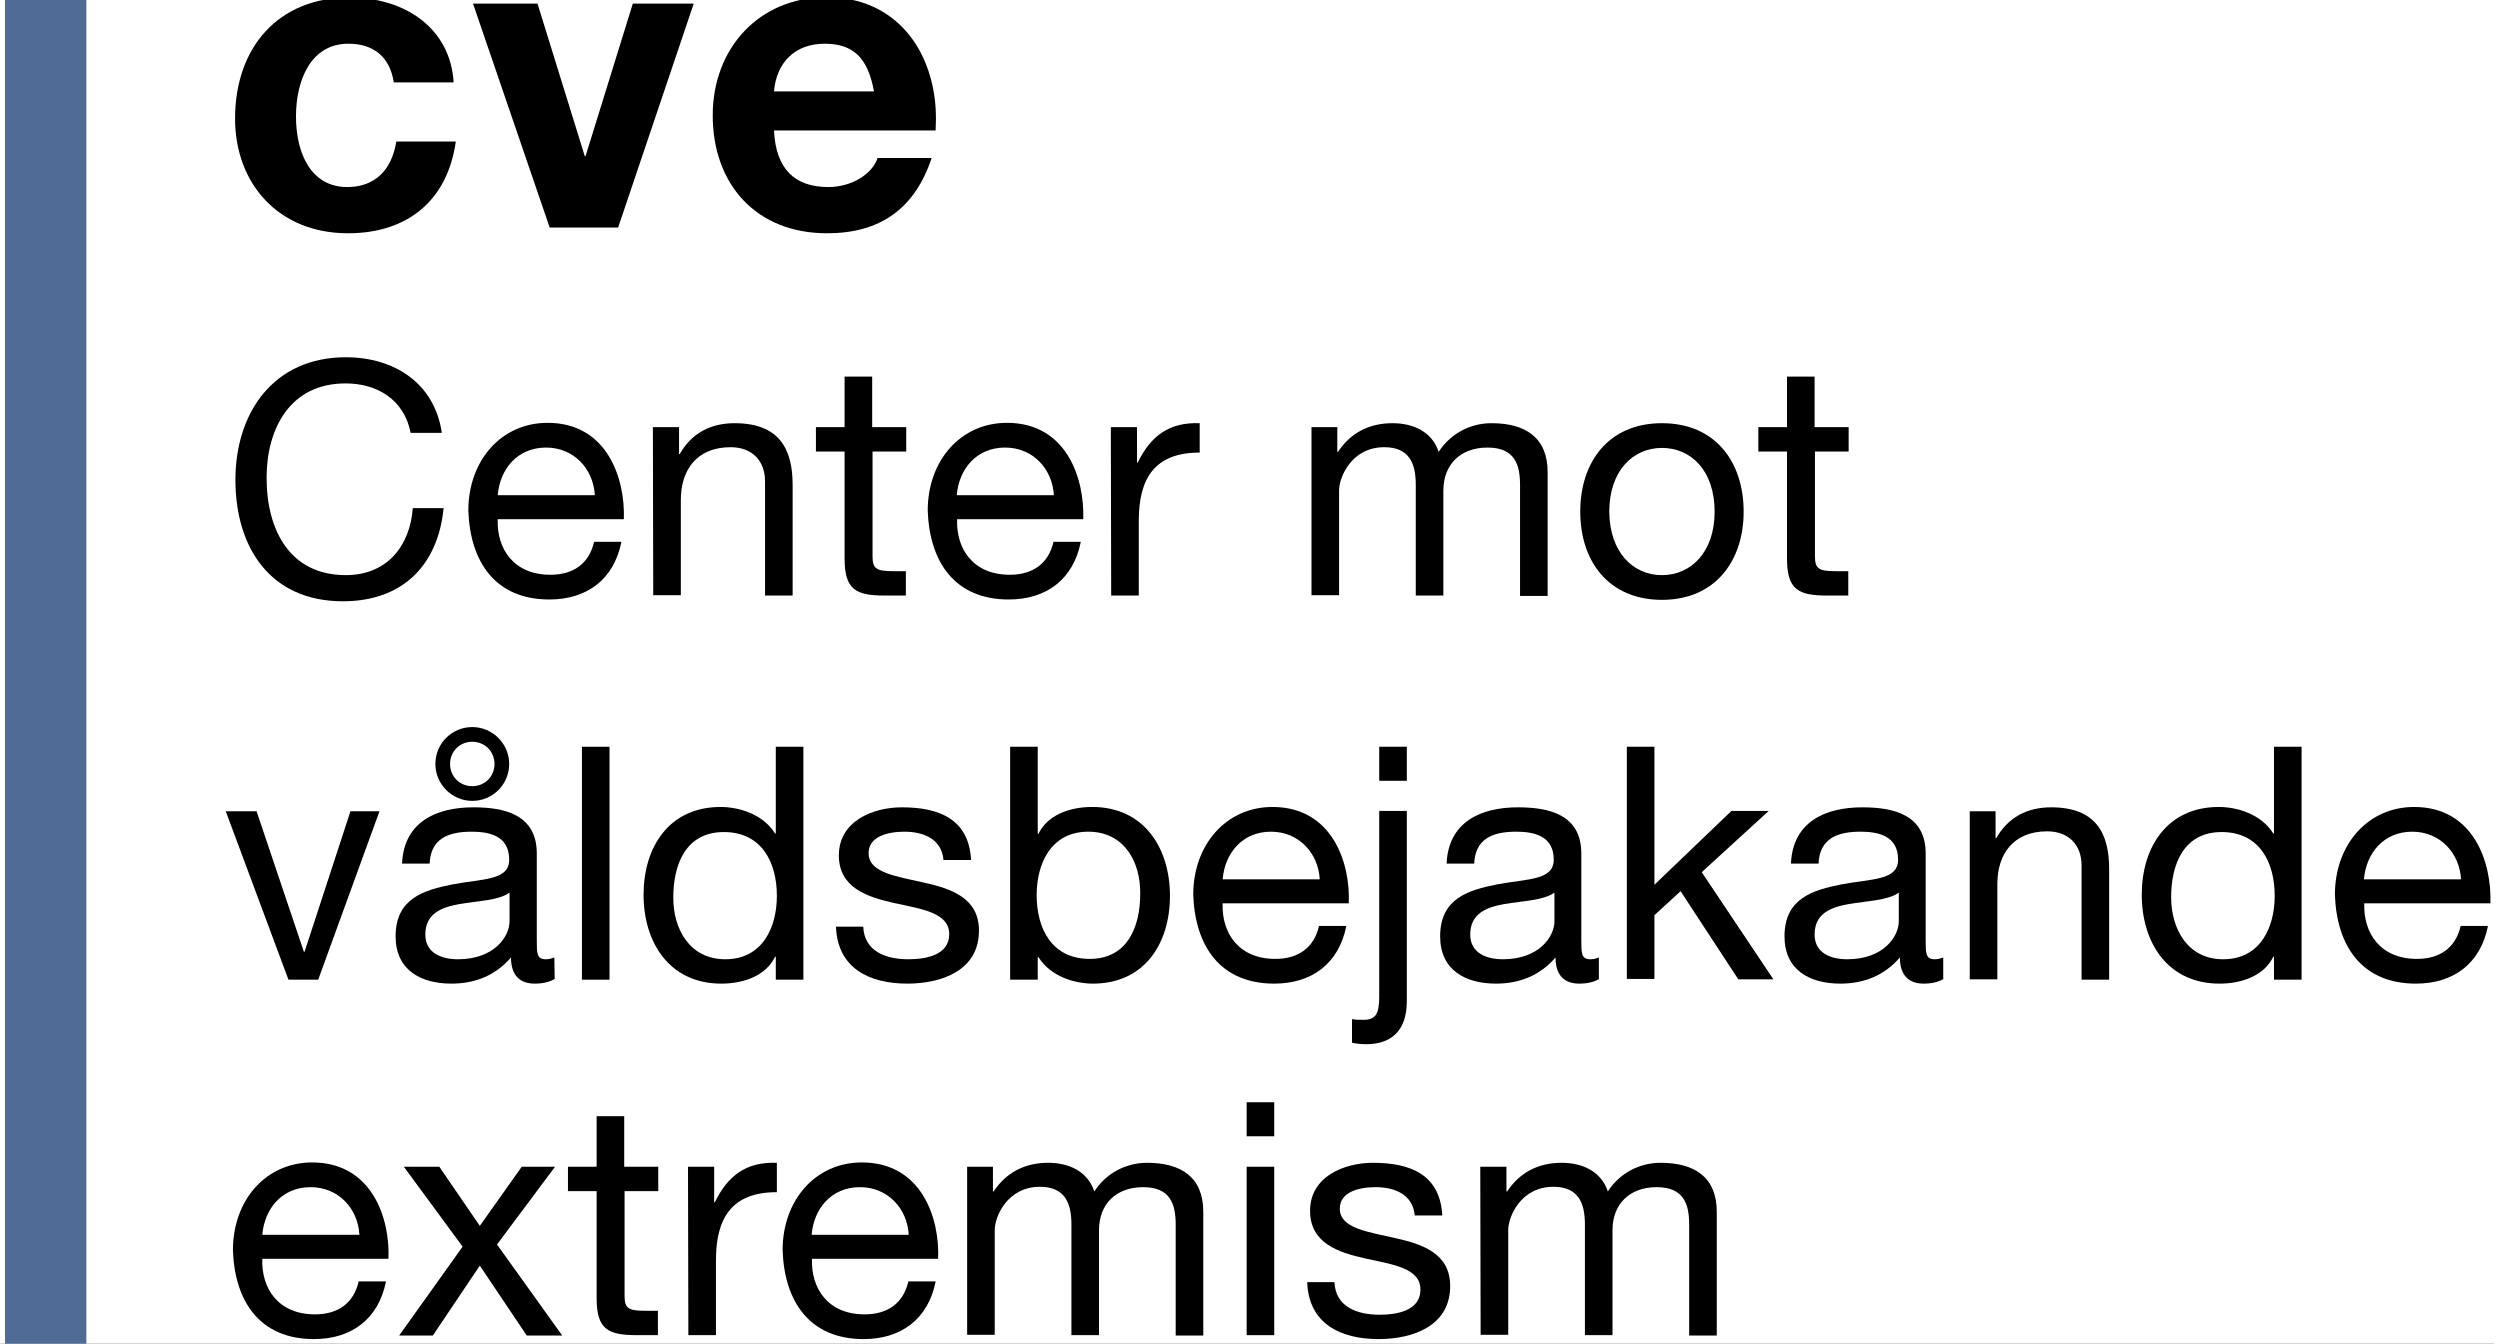
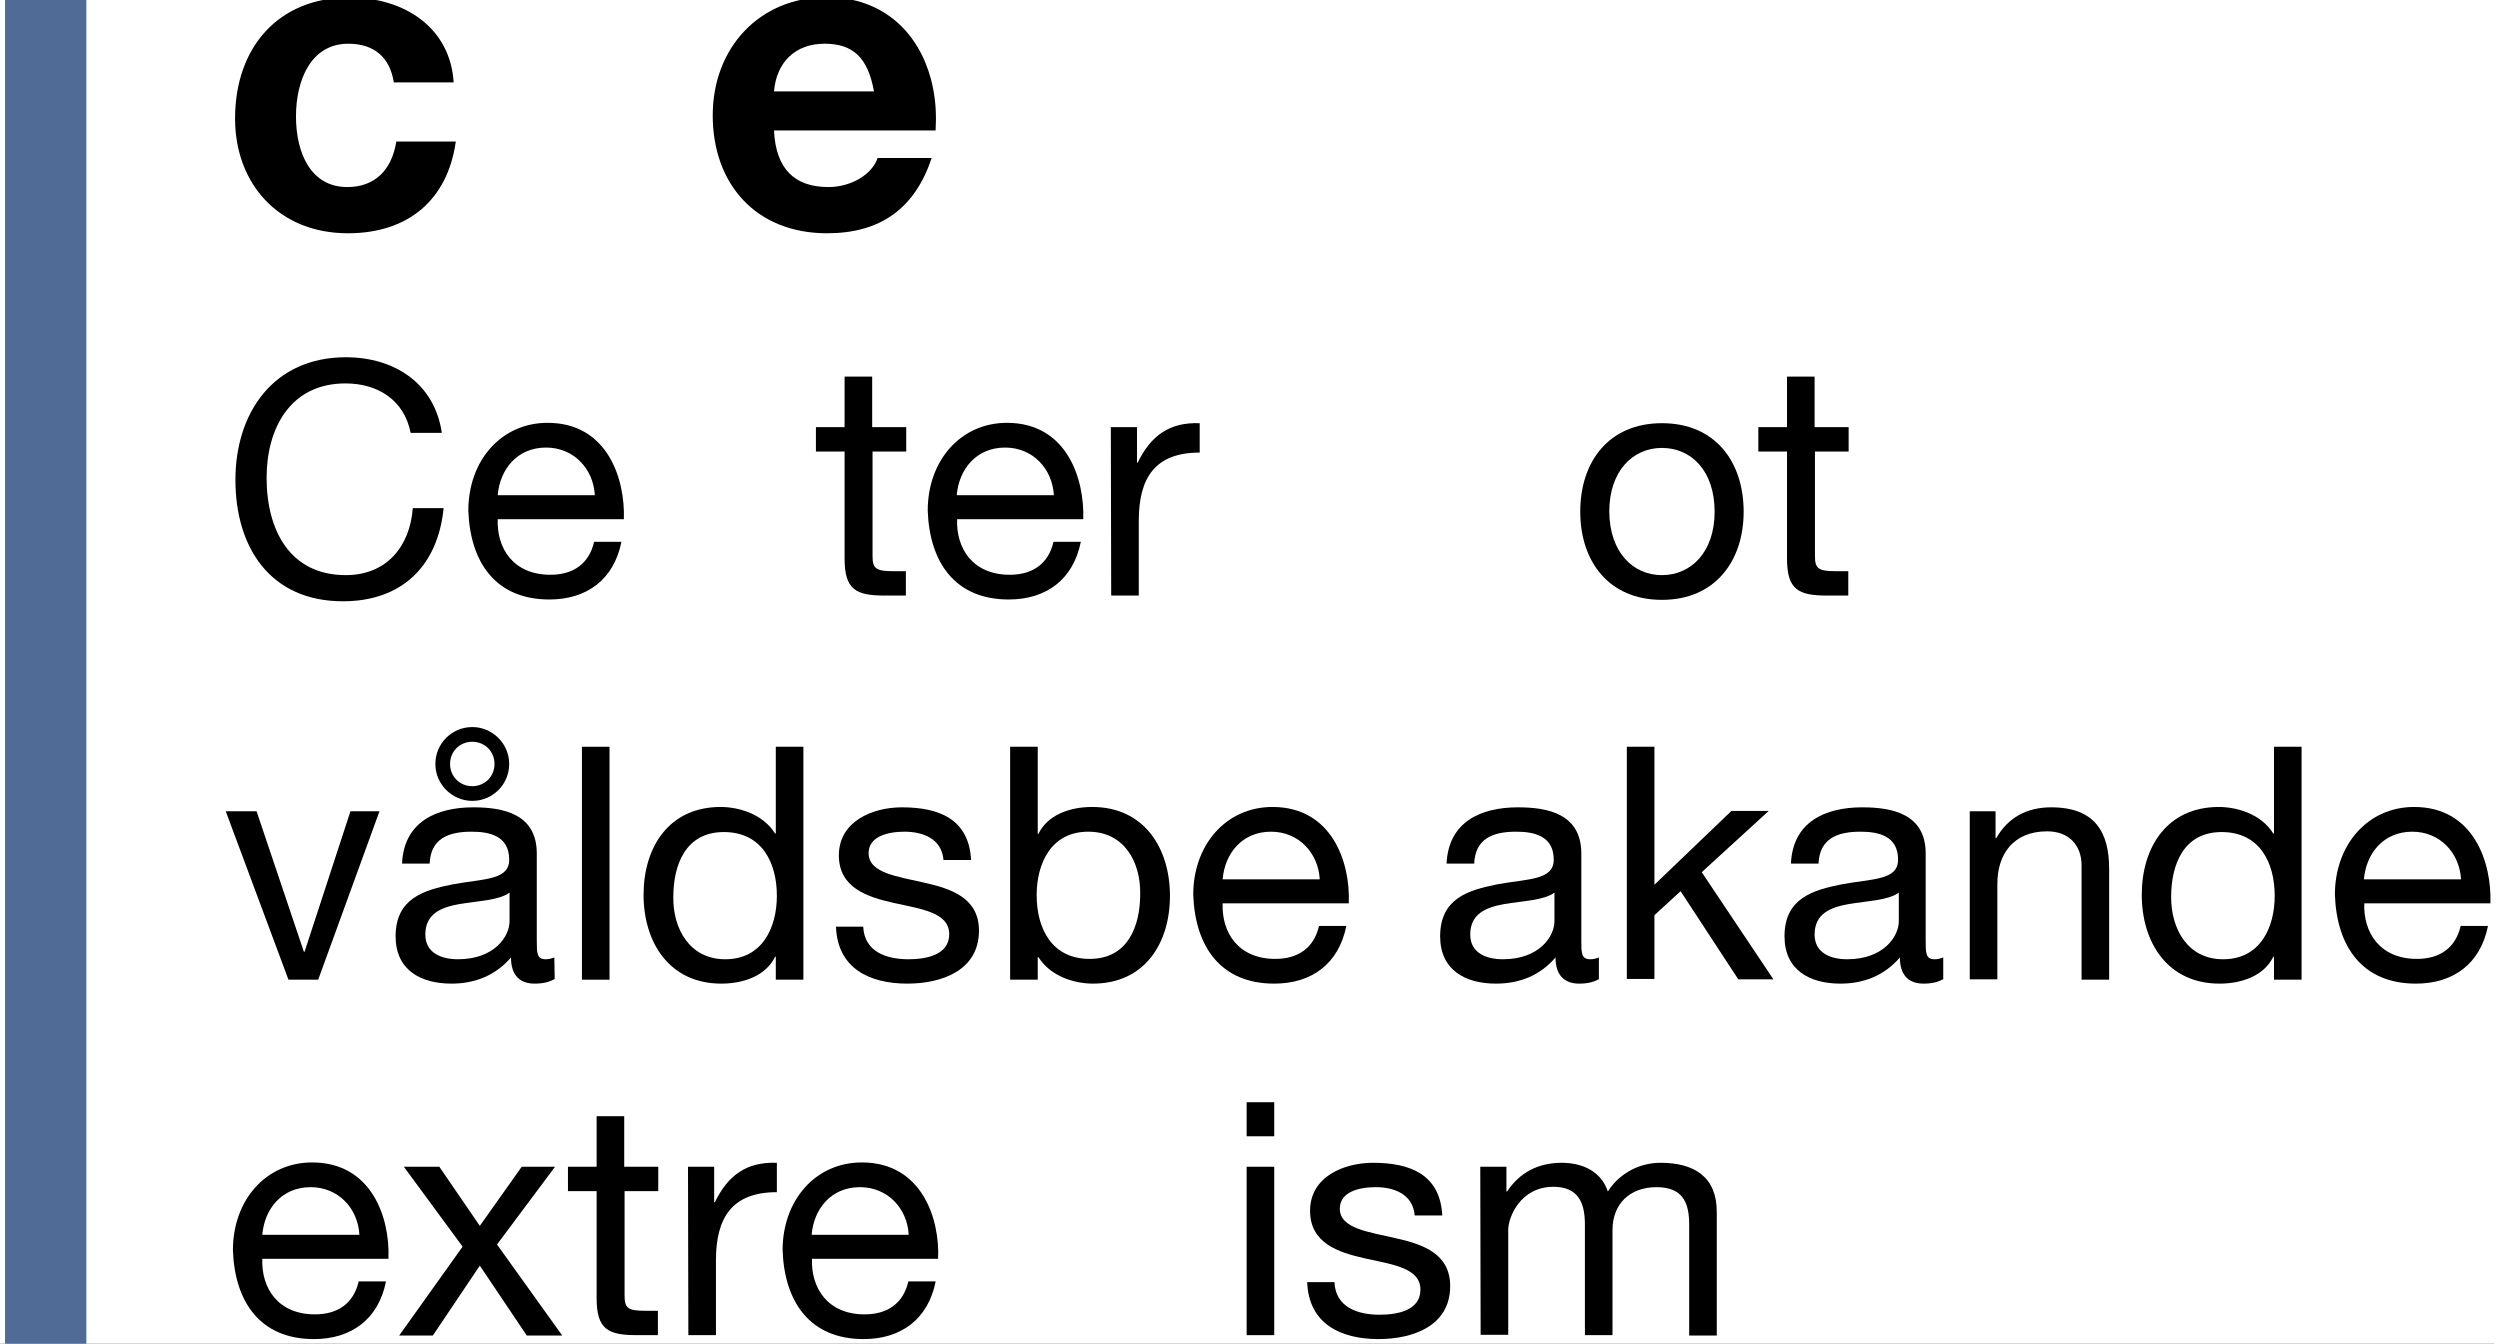
<svg xmlns="http://www.w3.org/2000/svg" width="240" height="129" preserveAspectRatio="xMinYMin meet" viewBox="0 0 696 375" version="1.0" fill-rule="evenodd">
  <rect x="0" y="0" width="696" height="375" fill="#333333" stroke="none" />
  <title>...</title>
  <desc>...</desc>
  <g id="group" transform="scale(1,-1) translate(0,-375)" clip="0 0 696 375">
    <g transform="">
      <g transform=" matrix(1,0,0,-1,0,375.7)">
        <rect x="0.0" y="0.0" width="696.5" height="375.7" style="stroke: none; stroke-linecap: butt; stroke-width: 1; fill: rgb(100%,100%,100%); fill-rule: evenodd;" />
        <rect x="1.4" y="0.0" width="22.7" height="375.7" style="stroke: none; stroke-linecap: butt; stroke-width: 1; fill: rgb(32%,42%,59%); fill-rule: evenodd;" />
        <g transform="">
          <path d="M 126.6 23.7 L 109.9 23.7 C 108.8 16.6 104.3 12.9 97.2 12.9 C 86.8 12.9 82.6 23 82.6 33.2 C 82.6 43.5 86.8 52.9 96.9 52.9 C 104.5 52.9 109.3 48.3 110.6 40.2 L 127.2 40.2 C 124.9 56.6 113.8 65.8 97.1 65.8 C 77.7 65.8 65.6 51.9 65.6 33.8 C 65.6 13.9 77.7 0 97.5 0 C 113.2 0 125.7 8.7 126.6 23.7 Z " style="stroke: none; stroke-linecap: butt; stroke-width: 1; fill: rgb(0%,0%,0%); fill-rule: evenodd;" />
        </g>
        <g transform="">
-           <path d="M 150 1.7 L 163.2 44.3 L 163.4 44.3 L 176.6 1.7 L 193.6 1.7 L 172.5 64.2 L 153.4 64.2 L 132 1.7 C 132 1.7 150 1.7 150 1.7 Z " style="stroke: none; stroke-linecap: butt; stroke-width: 1; fill: rgb(0%,0%,0%); fill-rule: evenodd;" />
-         </g>
+           </g>
        <g transform="">
          <path d="M 259.8 22.8 C 260.9 26.9 261.2 30.8 261.2 33.8 L 261.1 37.1 L 216 37.1 C 216.5 47.9 221.8 52.9 231.2 52.9 C 237.7 52.9 243.5 49.2 244.9 44.8 L 260 44.8 C 255.3 58.9 245.7 65.8 230.8 65.8 C 211 65.8 198.9 52.1 198.9 32.9 C 198.9 14.1 211.9 -0.1 230.8 -0.1 C 246.7 0 256.4 10 259.8 22.8 Z M 243.9 26.2 C 242.2 16.8 238.1 12.9 230.1 12.9 C 222 12.9 216.7 18 216 26.2 L 243.9 26.2 Z " style="stroke: none; stroke-linecap: butt; stroke-width: 1; fill: rgb(0%,0%,0%); fill-rule: evenodd;" />
        </g>
        <g transform="">
          <g transform="">
            <path d="M 114.6 121.5 C 112.8 112.3 105.4 107.7 96.4 107.7 C 80.9 107.7 74.4 120.4 74.4 134 C 74.4 148.8 81 161.2 96.5 161.2 C 107.9 161.2 114.4 153.2 115.2 142.5 L 123.8 142.5 C 122.2 158.7 112.1 168.5 95.7 168.5 C 75.5 168.5 65.7 153.6 65.7 134.6 C 65.7 115.8 76.4 100.4 96.5 100.4 C 110.1 100.4 121.3 107.7 123.3 121.5 C 123.3 121.5 114.6 121.5 114.6 121.5 Z " style="stroke: none; stroke-linecap: butt; stroke-width: 1; fill: rgb(0%,0%,0%); fill-rule: evenodd;" />
          </g>
          <g transform="">
            <path d="M 173.4 152 C 171.3 162.4 163.8 168 153.3 168 C 138.3 168 131.2 157.6 130.7 143.2 C 130.7 129.1 140 118.7 152.8 118.7 C 169.5 118.7 174.5 134.3 174.1 145.6 L 138.9 145.6 C 138.6 153.8 143.3 161.1 153.6 161.1 C 160 161.1 164.4 158 165.8 151.9 L 173.4 151.9 L 173.4 152 Z M 166 138.9 C 165.6 131.5 160.1 125.6 152.4 125.6 C 144.3 125.6 139.5 131.7 138.9 138.9 L 166 138.9 Z " style="stroke: none; stroke-linecap: butt; stroke-width: 1; fill: rgb(0%,0%,0%); fill-rule: evenodd;" />
          </g>
          <g transform="">
-             <path d="M 182.2 119.9 L 189.5 119.9 L 189.5 127.4 L 189.7 127.4 C 193 121.6 198.3 118.8 205 118.8 C 217.4 118.8 221.2 125.9 221.2 136 L 221.2 166.9 L 213.5 166.9 L 213.5 135 C 213.5 129.3 209.9 125.5 203.9 125.5 C 194.5 125.5 190 131.8 190 140.2 L 190 166.8 L 182.3 166.8 L 182.2 119.9 L 182.2 119.9 Z " style="stroke: none; stroke-linecap: butt; stroke-width: 1; fill: rgb(0%,0%,0%); fill-rule: evenodd;" />
-           </g>
+             </g>
          <g transform="">
            <path d="M 243.5 119.9 L 252.9 119.9 L 252.9 126.7 L 243.5 126.7 L 243.5 155.9 C 243.5 159.4 244.5 160.1 249.3 160.1 L 252.8 160.1 L 252.8 166.9 L 246.9 166.9 C 238.9 166.9 235.7 165.3 235.7 156.6 L 235.7 126.7 L 227.7 126.7 L 227.7 119.9 L 235.7 119.9 L 235.7 105.8 L 243.4 105.8 L 243.4 119.9 L 243.5 119.9 Z " style="stroke: none; stroke-linecap: butt; stroke-width: 1; fill: rgb(0%,0%,0%); fill-rule: evenodd;" />
          </g>
          <g transform="">
            <path d="M 301.6 152 C 299.5 162.4 292 168 281.5 168 C 266.5 168 259.4 157.6 258.9 143.2 C 258.9 129.1 268.2 118.7 281 118.7 C 297.7 118.7 302.7 134.3 302.3 145.6 L 267.1 145.6 C 266.8 153.8 271.5 161.1 281.8 161.1 C 288.2 161.1 292.6 158 294 151.9 L 301.6 151.9 L 301.6 152 Z M 294.1 138.9 C 293.7 131.5 288.2 125.6 280.5 125.6 C 272.4 125.6 267.6 131.7 267 138.9 L 294.1 138.9 Z " style="stroke: none; stroke-linecap: butt; stroke-width: 1; fill: rgb(0%,0%,0%); fill-rule: evenodd;" />
          </g>
          <g transform="">
            <path d="M 310 119.9 L 317.3 119.9 L 317.3 129.8 L 317.5 129.8 C 321.2 122.2 326.4 118.5 334.8 118.8 L 334.8 127 C 322.3 127 317.8 134.1 317.8 146 L 317.8 166.9 L 310.1 166.9 L 310 119.9 L 310 119.9 Z " style="stroke: none; stroke-linecap: butt; stroke-width: 1; fill: rgb(0%,0%,0%); fill-rule: evenodd;" />
          </g>
          <g transform="">
-             <path d="M 365.9 119.9 L 373.2 119.9 L 373.2 126.8 L 373.4 126.8 C 376.9 121.5 382.1 118.8 388.6 118.8 C 394.3 118.8 399.6 121.1 401.5 126.8 C 404.7 121.8 410.2 118.8 416.2 118.8 C 425.6 118.8 431.9 122.7 431.9 132.5 L 431.9 167 L 424.2 167 L 424.2 136.1 C 424.2 130.3 422.7 125.6 415.1 125.6 C 407.6 125.6 402.8 130.3 402.8 137.6 L 402.8 166.9 L 395.1 166.9 L 395.1 136 C 395.1 129.9 393.2 125.5 386.3 125.5 C 377.1 125.5 373.7 134 373.7 137.5 L 373.7 166.8 L 366 166.8 L 366 119.9 L 365.9 119.9 Z " style="stroke: none; stroke-linecap: butt; stroke-width: 1; fill: rgb(0%,0%,0%); fill-rule: evenodd;" />
-           </g>
+             </g>
          <g transform="">
            <path d="M 463.8 118.8 C 478.7 118.8 486.6 129.6 486.6 143.5 C 486.6 157.2 478.7 168.1 463.8 168.1 C 448.9 168.1 441 157.3 441 143.5 C 441 129.6 448.9 118.8 463.8 118.8 Z M 463.8 161.2 C 471.9 161.2 478.5 154.8 478.5 143.5 C 478.5 132 471.9 125.7 463.8 125.7 C 455.7 125.7 449.1 132.1 449.1 143.5 C 449.2 154.8 455.7 161.2 463.8 161.2 Z " style="stroke: none; stroke-linecap: butt; stroke-width: 1; fill: rgb(0%,0%,0%); fill-rule: evenodd;" />
          </g>
          <g transform="">
            <path d="M 506.5 119.9 L 515.9 119.9 L 515.9 126.7 L 506.5 126.7 L 506.5 155.9 C 506.5 159.4 507.5 160.1 512.3 160.1 L 515.8 160.1 L 515.8 166.9 L 509.9 166.9 C 501.9 166.9 498.7 165.3 498.7 156.6 L 498.7 126.7 L 490.7 126.7 L 490.7 119.9 L 498.7 119.9 L 498.7 105.8 L 506.4 105.8 L 506.4 119.9 L 506.5 119.9 Z " style="stroke: none; stroke-linecap: butt; stroke-width: 1; fill: rgb(0%,0%,0%); fill-rule: evenodd;" />
          </g>
          <g transform="">
            <path d="M 88.8 274.1 L 80.5 274.1 L 63 227.1 L 71.6 227.1 L 84.8 266.3 L 85 266.3 L 97.8 227.1 L 105.9 227.1 L 88.8 274.1 Z " style="stroke: none; stroke-linecap: butt; stroke-width: 1; fill: rgb(0%,0%,0%); fill-rule: evenodd;" />
          </g>
          <g transform="">
            <path d="M 154.8 273.9 C 153.4 274.7 151.7 275.2 149.2 275.2 C 145.2 275.2 142.6 273 142.6 267.9 C 138.3 272.9 132.6 275.2 126 275.2 C 117.4 275.2 110.4 271.4 110.4 262 C 110.4 251.4 118.3 249.1 126.3 247.5 C 134.9 245.9 142.1 246.4 142.1 240.6 C 142.1 233.9 136.5 232.8 131.6 232.8 C 125 232.8 120.2 234.8 119.9 241.7 L 112.2 241.7 C 112.7 230.1 121.7 226 132.1 226 C 140.6 226 149.8 227.9 149.8 238.9 L 149.8 263.1 C 149.8 266.7 149.8 268.4 152.3 268.4 C 152.9 268.4 153.7 268.3 154.7 267.9 L 154.8 273.9 L 154.8 273.9 Z M 142.2 249.8 C 139.2 252 133.4 252.1 128.2 253 C 123.1 253.9 118.7 255.7 118.7 261.5 C 118.7 266.6 123.1 268.4 127.8 268.4 C 138 268.4 142.2 262 142.2 257.8 L 142.2 249.8 Z M 131.8 203.6 C 137.4 203.6 142.1 208.2 142.1 213.9 C 142.1 219.6 137.5 224.2 131.8 224.2 C 126.2 224.2 121.5 219.6 121.5 213.9 C 121.5 208.2 126.1 203.6 131.8 203.6 Z M 131.8 220.1 C 135.3 220.1 138 217.4 138 213.9 C 138 210.4 135.3 207.7 131.8 207.7 C 128.3 207.7 125.6 210.4 125.6 213.9 C 125.6 217.4 128.3 220.1 131.8 220.1 Z " style="stroke: none; stroke-linecap: butt; stroke-width: 1; fill: rgb(0%,0%,0%); fill-rule: evenodd;" />
          </g>
          <g transform="">
            <path d="M 162.4 209.1 L 170.1 209.1 L 170.1 274.1 L 162.4 274.1 L 162.4 209.1 Z " style="stroke: none; stroke-linecap: butt; stroke-width: 1; fill: rgb(0%,0%,0%); fill-rule: evenodd;" />
          </g>
          <g transform="">
            <path d="M 224.2 274.1 L 216.5 274.1 L 216.5 267.7 L 216.3 267.7 C 213.8 272.9 207.7 275.2 201.3 275.2 C 186.8 275.2 179.6 263.7 179.6 250.4 C 179.6 237.1 186.7 225.9 201.1 225.9 C 205.9 225.9 212.8 227.7 216.3 233.3 L 216.5 233.3 L 216.5 209.1 L 224.2 209.1 L 224.2 274.1 Z M 202.4 268.4 C 212.8 268.4 216.8 259.5 216.8 250.7 C 216.8 241.4 212.6 232.9 202 232.9 C 191.4 232.9 187.9 241.9 187.9 251.1 C 187.8 259.8 192.4 268.4 202.4 268.4 Z " style="stroke: none; stroke-linecap: butt; stroke-width: 1; fill: rgb(0%,0%,0%); fill-rule: evenodd;" />
          </g>
          <g transform="">
            <path d="M 240.9 259.3 C 241.2 266.2 247.2 268.4 253.5 268.4 C 258.3 268.4 264.9 267.3 264.9 261.4 C 264.9 255.4 257.3 254.4 249.5 252.7 C 241.9 251 234.1 248.4 234.1 239.4 C 234.1 229.9 243.5 226 251.7 226 C 262.1 226 270.4 229.3 271 240.7 L 263.3 240.7 C 262.8 234.7 257.5 232.8 252.4 232.8 C 247.8 232.8 242.4 234.1 242.4 238.8 C 242.4 244.4 250.6 245.3 257.8 247 C 265.5 248.7 273.2 251.3 273.2 260.4 C 273.2 271.6 262.7 275.2 253.2 275.2 C 242.6 275.2 233.7 270.9 233.3 259.3 L 240.9 259.3 Z " style="stroke: none; stroke-linecap: butt; stroke-width: 1; fill: rgb(0%,0%,0%); fill-rule: evenodd;" />
          </g>
          <g transform="">
            <path d="M 281.9 209.1 L 289.6 209.1 L 289.6 233.4 L 289.8 233.4 C 292.3 228.2 298.4 225.9 304.8 225.9 C 319.3 225.9 326.5 237.4 326.5 250.7 C 326.5 264 319.4 275.2 305 275.2 C 300.2 275.2 293.3 273.4 289.8 267.8 L 289.6 267.8 L 289.6 274.1 L 281.9 274.1 L 281.9 209.1 Z M 303.7 232.8 C 293.3 232.8 289.3 241.7 289.3 250.5 C 289.3 259.8 293.5 268.3 304.1 268.3 C 314.7 268.3 318.2 259.3 318.2 250.1 C 318.3 241.3 313.8 232.8 303.7 232.8 Z " style="stroke: none; stroke-linecap: butt; stroke-width: 1; fill: rgb(0%,0%,0%); fill-rule: evenodd;" />
          </g>
          <g transform="">
            <path d="M 375.7 259.2 C 373.6 269.6 366.1 275.2 355.6 275.2 C 340.6 275.2 333.5 264.8 333 250.4 C 333 236.3 342.3 225.9 355.1 225.9 C 371.8 225.9 376.9 241.5 376.4 252.8 L 341.2 252.8 C 340.9 261 345.6 268.3 355.9 268.3 C 362.3 268.3 366.7 265.2 368.1 259.1 L 375.7 259.1 L 375.7 259.2 Z M 368.3 246.1 C 367.9 238.7 362.4 232.8 354.7 232.8 C 346.6 232.8 341.8 238.9 341.2 246.1 L 368.3 246.1 Z " style="stroke: none; stroke-linecap: butt; stroke-width: 1; fill: rgb(0%,0%,0%); fill-rule: evenodd;" />
          </g>
          <g transform="">
-             <path d="M 392.6 280.1 C 392.6 288.5 388.1 292.1 381.3 292.1 C 380 292.1 378.7 292 377.3 291.7 L 377.3 285.1 C 378.4 285.3 379.4 285.3 380.5 285.3 C 383.9 285.3 384.9 283.7 384.9 278.8 L 384.9 227 L 392.6 227 L 392.6 280.1 L 392.6 280.1 Z M 392.6 218.6 L 384.9 218.6 L 384.9 209.1 L 392.6 209.1 L 392.6 218.6 Z " style="stroke: none; stroke-linecap: butt; stroke-width: 1; fill: rgb(0%,0%,0%); fill-rule: evenodd;" />
-           </g>
+             </g>
          <g transform="">
            <path d="M 446.3 273.9 C 444.9 274.7 443.2 275.2 440.7 275.2 C 436.7 275.2 434.1 273 434.1 267.9 C 429.8 272.9 424.1 275.2 417.5 275.2 C 408.9 275.2 401.9 271.4 401.9 262 C 401.9 251.4 409.8 249.1 417.8 247.5 C 426.4 245.9 433.6 246.4 433.6 240.6 C 433.6 233.9 428 232.8 423.1 232.8 C 416.5 232.8 411.7 234.8 411.4 241.7 L 403.7 241.7 C 404.2 230.1 413.2 226 423.6 226 C 432.1 226 441.3 227.9 441.3 238.9 L 441.3 263.1 C 441.3 266.7 441.3 268.4 443.8 268.4 C 444.4 268.4 445.2 268.3 446.2 267.9 L 446.2 273.9 L 446.3 273.9 Z M 433.8 249.8 C 430.8 252 425 252.1 419.8 253 C 414.7 253.9 410.3 255.7 410.3 261.5 C 410.3 266.6 414.7 268.4 419.4 268.4 C 429.6 268.4 433.8 262 433.8 257.8 L 433.8 249.8 Z " style="stroke: none; stroke-linecap: butt; stroke-width: 1; fill: rgb(0%,0%,0%); fill-rule: evenodd;" />
          </g>
          <g transform="">
-             <path d="M 454 209.1 L 461.7 209.1 L 461.7 247.6 L 483.2 227 L 493.6 227 L 474.9 244.1 L 494.9 274 L 485.1 274 L 469 249.4 L 461.7 256.1 L 461.7 273.9 L 454 273.9 L 454 209.1 Z " style="stroke: none; stroke-linecap: butt; stroke-width: 1; fill: rgb(0%,0%,0%); fill-rule: evenodd;" />
+             <path d="M 454 209.1 L 461.7 209.1 L 461.7 247.6 L 483.2 227 L 493.6 227 L 474.9 244.1 L 494.9 274 L 485.1 274 L 469 249.4 L 461.7 256.1 L 461.7 273.9 L 454 273.9 L 454 209.1 " style="stroke: none; stroke-linecap: butt; stroke-width: 1; fill: rgb(0%,0%,0%); fill-rule: evenodd;" />
          </g>
          <g transform="">
            <path d="M 542.4 273.9 C 541 274.7 539.3 275.2 536.8 275.2 C 532.8 275.2 530.2 273 530.2 267.9 C 525.9 272.9 520.2 275.2 513.6 275.2 C 505 275.2 498 271.4 498 262 C 498 251.4 505.9 249.1 513.9 247.5 C 522.5 245.9 529.7 246.4 529.7 240.6 C 529.7 233.9 524.1 232.8 519.2 232.8 C 512.6 232.8 507.8 234.8 507.5 241.7 L 499.8 241.7 C 500.3 230.1 509.3 226 519.7 226 C 528.2 226 537.4 227.9 537.4 238.9 L 537.4 263.1 C 537.4 266.7 537.4 268.4 539.9 268.4 C 540.5 268.4 541.3 268.3 542.3 267.9 L 542.3 273.9 L 542.4 273.9 Z M 529.9 249.8 C 526.9 252 521.1 252.1 515.9 253 C 510.8 253.9 506.4 255.7 506.4 261.5 C 506.4 266.6 510.8 268.4 515.5 268.4 C 525.7 268.4 529.9 262 529.9 257.8 L 529.9 249.8 Z " style="stroke: none; stroke-linecap: butt; stroke-width: 1; fill: rgb(0%,0%,0%); fill-rule: evenodd;" />
          </g>
          <g transform="">
            <path d="M 549.6 227.1 L 556.9 227.1 L 556.9 234.6 L 557.1 234.6 C 560.4 228.8 565.7 226 572.4 226 C 584.8 226 588.6 233.1 588.6 243.2 L 588.6 274.1 L 580.9 274.1 L 580.9 242.2 C 580.9 236.5 577.3 232.7 571.3 232.7 C 561.9 232.7 557.4 239 557.4 247.4 L 557.4 274 L 549.7 274 L 549.7 227.1 L 549.6 227.1 Z " style="stroke: none; stroke-linecap: butt; stroke-width: 1; fill: rgb(0%,0%,0%); fill-rule: evenodd;" />
          </g>
          <g transform="">
            <path d="M 642.3 274.1 L 634.6 274.1 L 634.6 267.7 L 634.4 267.7 C 631.9 272.9 625.8 275.2 619.4 275.2 C 604.9 275.2 597.7 263.7 597.7 250.4 C 597.7 237.1 604.8 225.9 619.2 225.9 C 624 225.9 630.9 227.7 634.4 233.3 L 634.6 233.3 L 634.6 209.1 L 642.3 209.1 C 642.3 209.1 642.3 274.1 642.3 274.1 Z M 620.4 268.4 C 630.8 268.4 634.8 259.5 634.8 250.7 C 634.8 241.4 630.6 232.9 620 232.9 C 609.4 232.9 605.9 241.9 605.9 251.1 C 605.9 259.8 610.4 268.4 620.4 268.4 Z " style="stroke: none; stroke-linecap: butt; stroke-width: 1; fill: rgb(0%,0%,0%); fill-rule: evenodd;" />
          </g>
          <g transform="">
            <path d="M 694.3 259.2 C 692.2 269.6 684.7 275.2 674.2 275.2 C 659.2 275.2 652.1 264.8 651.6 250.4 C 651.6 236.3 660.9 225.9 673.7 225.9 C 690.4 225.9 695.4 241.5 695 252.8 L 659.8 252.8 C 659.5 261 664.2 268.3 674.5 268.3 C 680.9 268.3 685.3 265.2 686.7 259.1 L 694.3 259.1 L 694.3 259.2 Z M 686.8 246.1 C 686.4 238.7 680.9 232.8 673.2 232.8 C 665.1 232.8 660.3 238.9 659.7 246.1 L 686.8 246.1 Z " style="stroke: none; stroke-linecap: butt; stroke-width: 1; fill: rgb(0%,0%,0%); fill-rule: evenodd;" />
          </g>
          <g transform="">
            <path d="M 107.7 358.4 C 105.6 368.8 98.1 374.4 87.6 374.4 C 72.6 374.4 65.5 364 65 349.6 C 65 335.5 74.3 325.1 87.1 325.1 C 103.8 325.1 108.9 340.7 108.4 352 L 73.2 352 C 72.9 360.2 77.6 367.5 87.9 367.5 C 94.3 367.5 98.7 364.4 100.1 358.3 L 107.7 358.3 L 107.7 358.4 Z M 100.3 345.3 C 99.9 337.9 94.4 332 86.7 332 C 78.6 332 73.8 338.1 73.2 345.3 L 100.3 345.3 Z " style="stroke: none; stroke-linecap: butt; stroke-width: 1; fill: rgb(0%,0%,0%); fill-rule: evenodd;" />
          </g>
          <g transform="">
            <path d="M 129.1 348.6 L 112.7 326.3 L 122.6 326.3 L 133.9 342.8 L 145.6 326.3 L 154.9 326.3 L 138.7 348 L 156.9 373.4 L 147 373.4 L 133.9 353.9 L 120.8 373.4 L 111.4 373.4 L 129.1 348.6 Z " style="stroke: none; stroke-linecap: butt; stroke-width: 1; fill: rgb(0%,0%,0%); fill-rule: evenodd;" />
          </g>
          <g transform="">
            <path d="M 174.3 326.3 L 183.7 326.3 L 183.7 333.1 L 174.3 333.1 L 174.3 362.3 C 174.3 365.8 175.3 366.5 180.1 366.5 L 183.6 366.5 L 183.6 373.3 L 177.7 373.3 C 169.7 373.3 166.5 371.7 166.5 363 L 166.5 333.1 L 158.5 333.1 L 158.5 326.3 L 166.5 326.3 L 166.5 312.2 L 174.2 312.2 L 174.2 326.3 L 174.3 326.3 Z " style="stroke: none; stroke-linecap: butt; stroke-width: 1; fill: rgb(0%,0%,0%); fill-rule: evenodd;" />
          </g>
          <g transform="">
            <path d="M 192 326.3 L 199.3 326.3 L 199.3 336.2 L 199.5 336.2 C 203.2 328.6 208.4 324.9 216.8 325.2 L 216.8 333.4 C 204.3 333.4 199.8 340.5 199.8 352.4 L 199.8 373.3 L 192.1 373.3 L 192 326.3 L 192 326.3 Z " style="stroke: none; stroke-linecap: butt; stroke-width: 1; fill: rgb(0%,0%,0%); fill-rule: evenodd;" />
          </g>
          <g transform="">
            <path d="M 261.1 358.4 C 259 368.8 251.5 374.4 241 374.4 C 226 374.4 218.9 364 218.4 349.6 C 218.4 335.5 227.7 325.1 240.5 325.1 C 257.2 325.1 262.3 340.7 261.8 352 L 226.6 352 C 226.3 360.2 231 367.5 241.3 367.5 C 247.7 367.5 252.1 364.4 253.5 358.3 L 261.1 358.3 L 261.1 358.4 Z M 253.6 345.3 C 253.2 337.9 247.7 332 240 332 C 231.9 332 227.1 338.1 226.5 345.3 L 253.6 345.3 Z " style="stroke: none; stroke-linecap: butt; stroke-width: 1; fill: rgb(0%,0%,0%); fill-rule: evenodd;" />
          </g>
          <g transform="">
-             <path d="M 269.8 326.3 L 277.1 326.3 L 277.1 333.2 L 277.3 333.2 C 280.8 327.9 286 325.2 292.5 325.2 C 298.2 325.2 303.5 327.5 305.4 333.2 C 308.6 328.2 314.1 325.2 320.1 325.2 C 329.5 325.2 335.8 329.1 335.8 338.9 L 335.8 373.4 L 328.1 373.4 L 328.1 342.5 C 328.1 336.7 326.6 332 319 332 C 311.5 332 306.7 336.7 306.7 344 L 306.7 373.3 L 299 373.3 L 299 342.4 C 299 336.3 297.1 331.9 290.2 331.9 C 281 331.9 277.6 340.4 277.6 343.9 L 277.6 373.2 L 269.9 373.2 L 269.9 326.3 L 269.8 326.3 Z " style="stroke: none; stroke-linecap: butt; stroke-width: 1; fill: rgb(0%,0%,0%); fill-rule: evenodd;" />
-           </g>
+             </g>
          <g transform="">
            <path d="M 355.6 317.8 L 347.9 317.8 L 347.9 308.3 L 355.6 308.3 L 355.6 317.8 Z M 347.9 326.3 L 355.6 326.3 L 355.6 373.3 L 347.9 373.3 L 347.9 326.3 Z " style="stroke: none; stroke-linecap: butt; stroke-width: 1; fill: rgb(0%,0%,0%); fill-rule: evenodd;" />
          </g>
          <g transform="">
            <path d="M 372.4 358.5 C 372.7 365.4 378.7 367.6 385 367.6 C 389.8 367.6 396.4 366.5 396.4 360.6 C 396.4 354.6 388.8 353.6 381 351.9 C 373.4 350.2 365.6 347.6 365.6 338.6 C 365.6 329.1 375 325.2 383.2 325.2 C 393.6 325.2 401.9 328.5 402.5 339.9 L 394.8 339.9 C 394.3 333.9 389 332 383.9 332 C 379.3 332 373.9 333.3 373.9 338 C 373.9 343.6 382.1 344.5 389.3 346.2 C 397 347.9 404.7 350.5 404.7 359.6 C 404.7 370.8 394.2 374.4 384.7 374.4 C 374.1 374.4 365.2 370.1 364.8 358.5 L 372.4 358.5 L 372.4 358.5 Z " style="stroke: none; stroke-linecap: butt; stroke-width: 1; fill: rgb(0%,0%,0%); fill-rule: evenodd;" />
          </g>
          <g transform="">
            <path d="M 413.1 326.3 L 420.4 326.3 L 420.4 333.2 L 420.6 333.2 C 424.1 327.9 429.3 325.2 435.8 325.2 C 441.5 325.2 446.8 327.5 448.7 333.2 C 451.9 328.2 457.4 325.2 463.4 325.2 C 472.8 325.2 479.1 329.1 479.1 338.9 L 479.1 373.4 L 471.4 373.4 L 471.4 342.5 C 471.4 336.7 469.9 332 462.3 332 C 454.8 332 450 336.7 450 344 L 450 373.3 L 442.3 373.3 L 442.3 342.4 C 442.3 336.3 440.4 331.9 433.5 331.9 C 424.3 331.9 420.9 340.4 420.9 343.9 L 420.9 373.2 L 413.2 373.2 L 413.1 326.3 L 413.1 326.3 Z " style="stroke: none; stroke-linecap: butt; stroke-width: 1; fill: rgb(0%,0%,0%); fill-rule: evenodd;" />
          </g>
        </g>
      </g>
    </g>
  </g>
</svg>